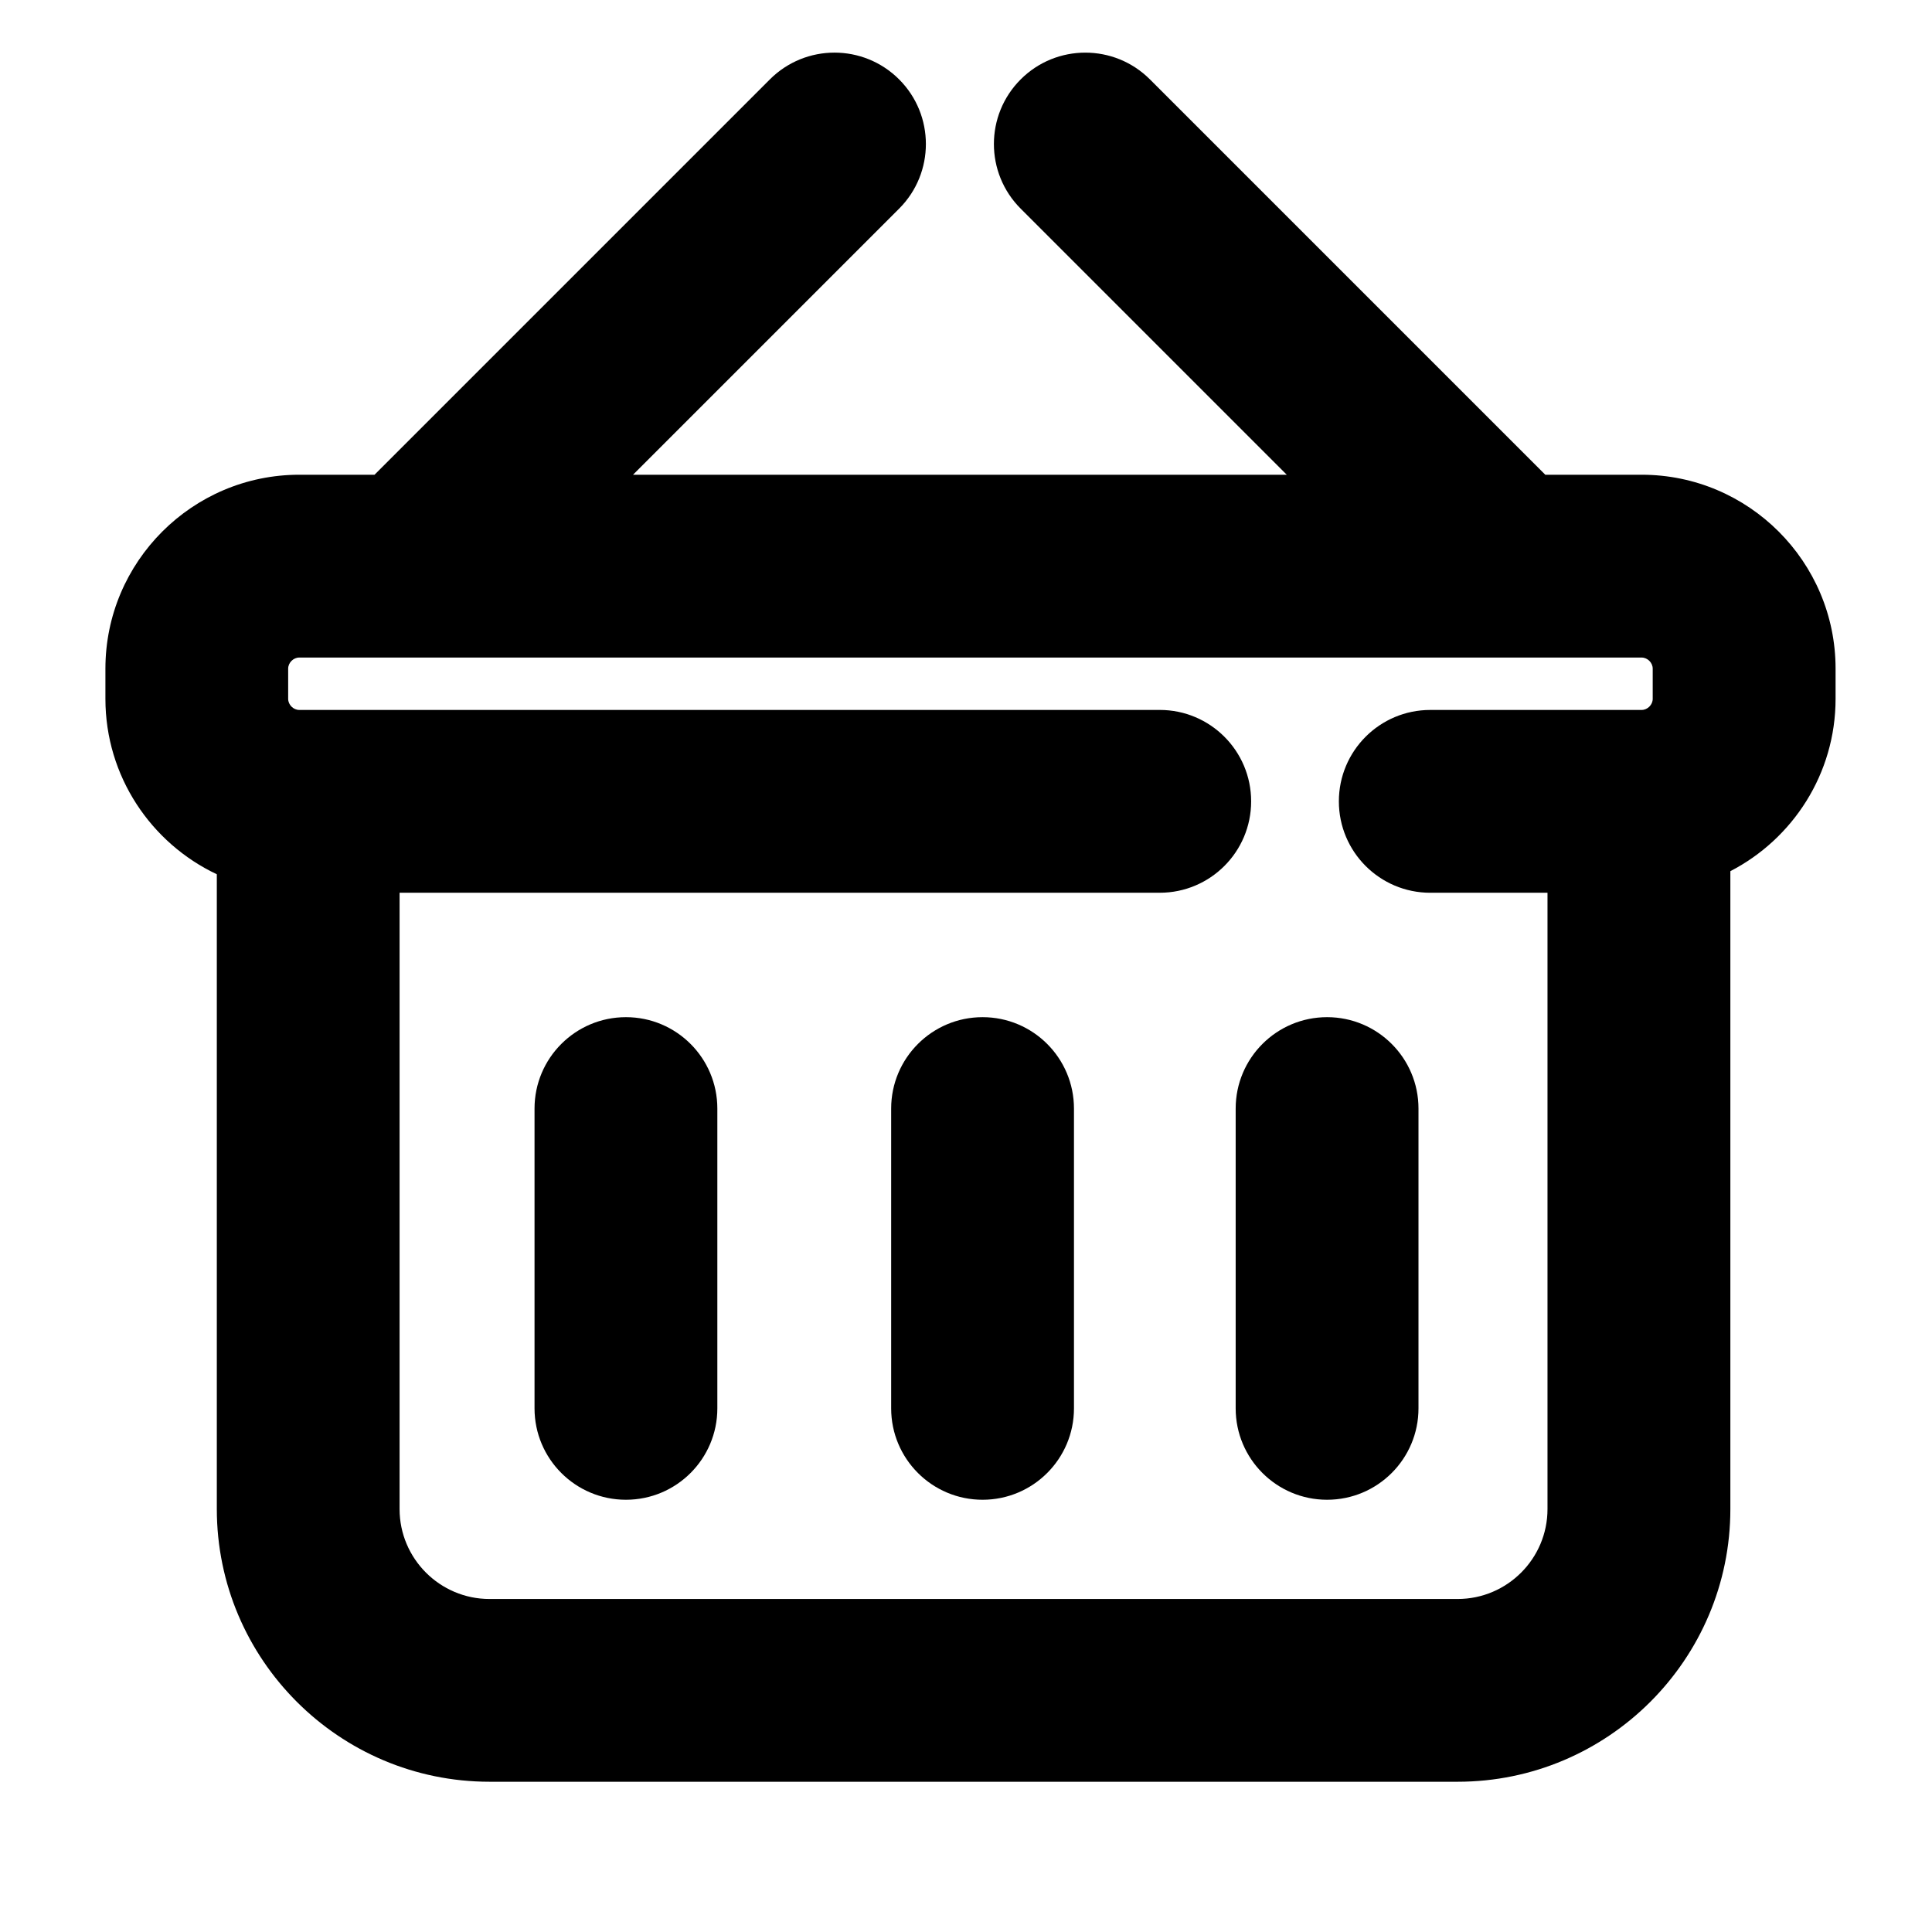
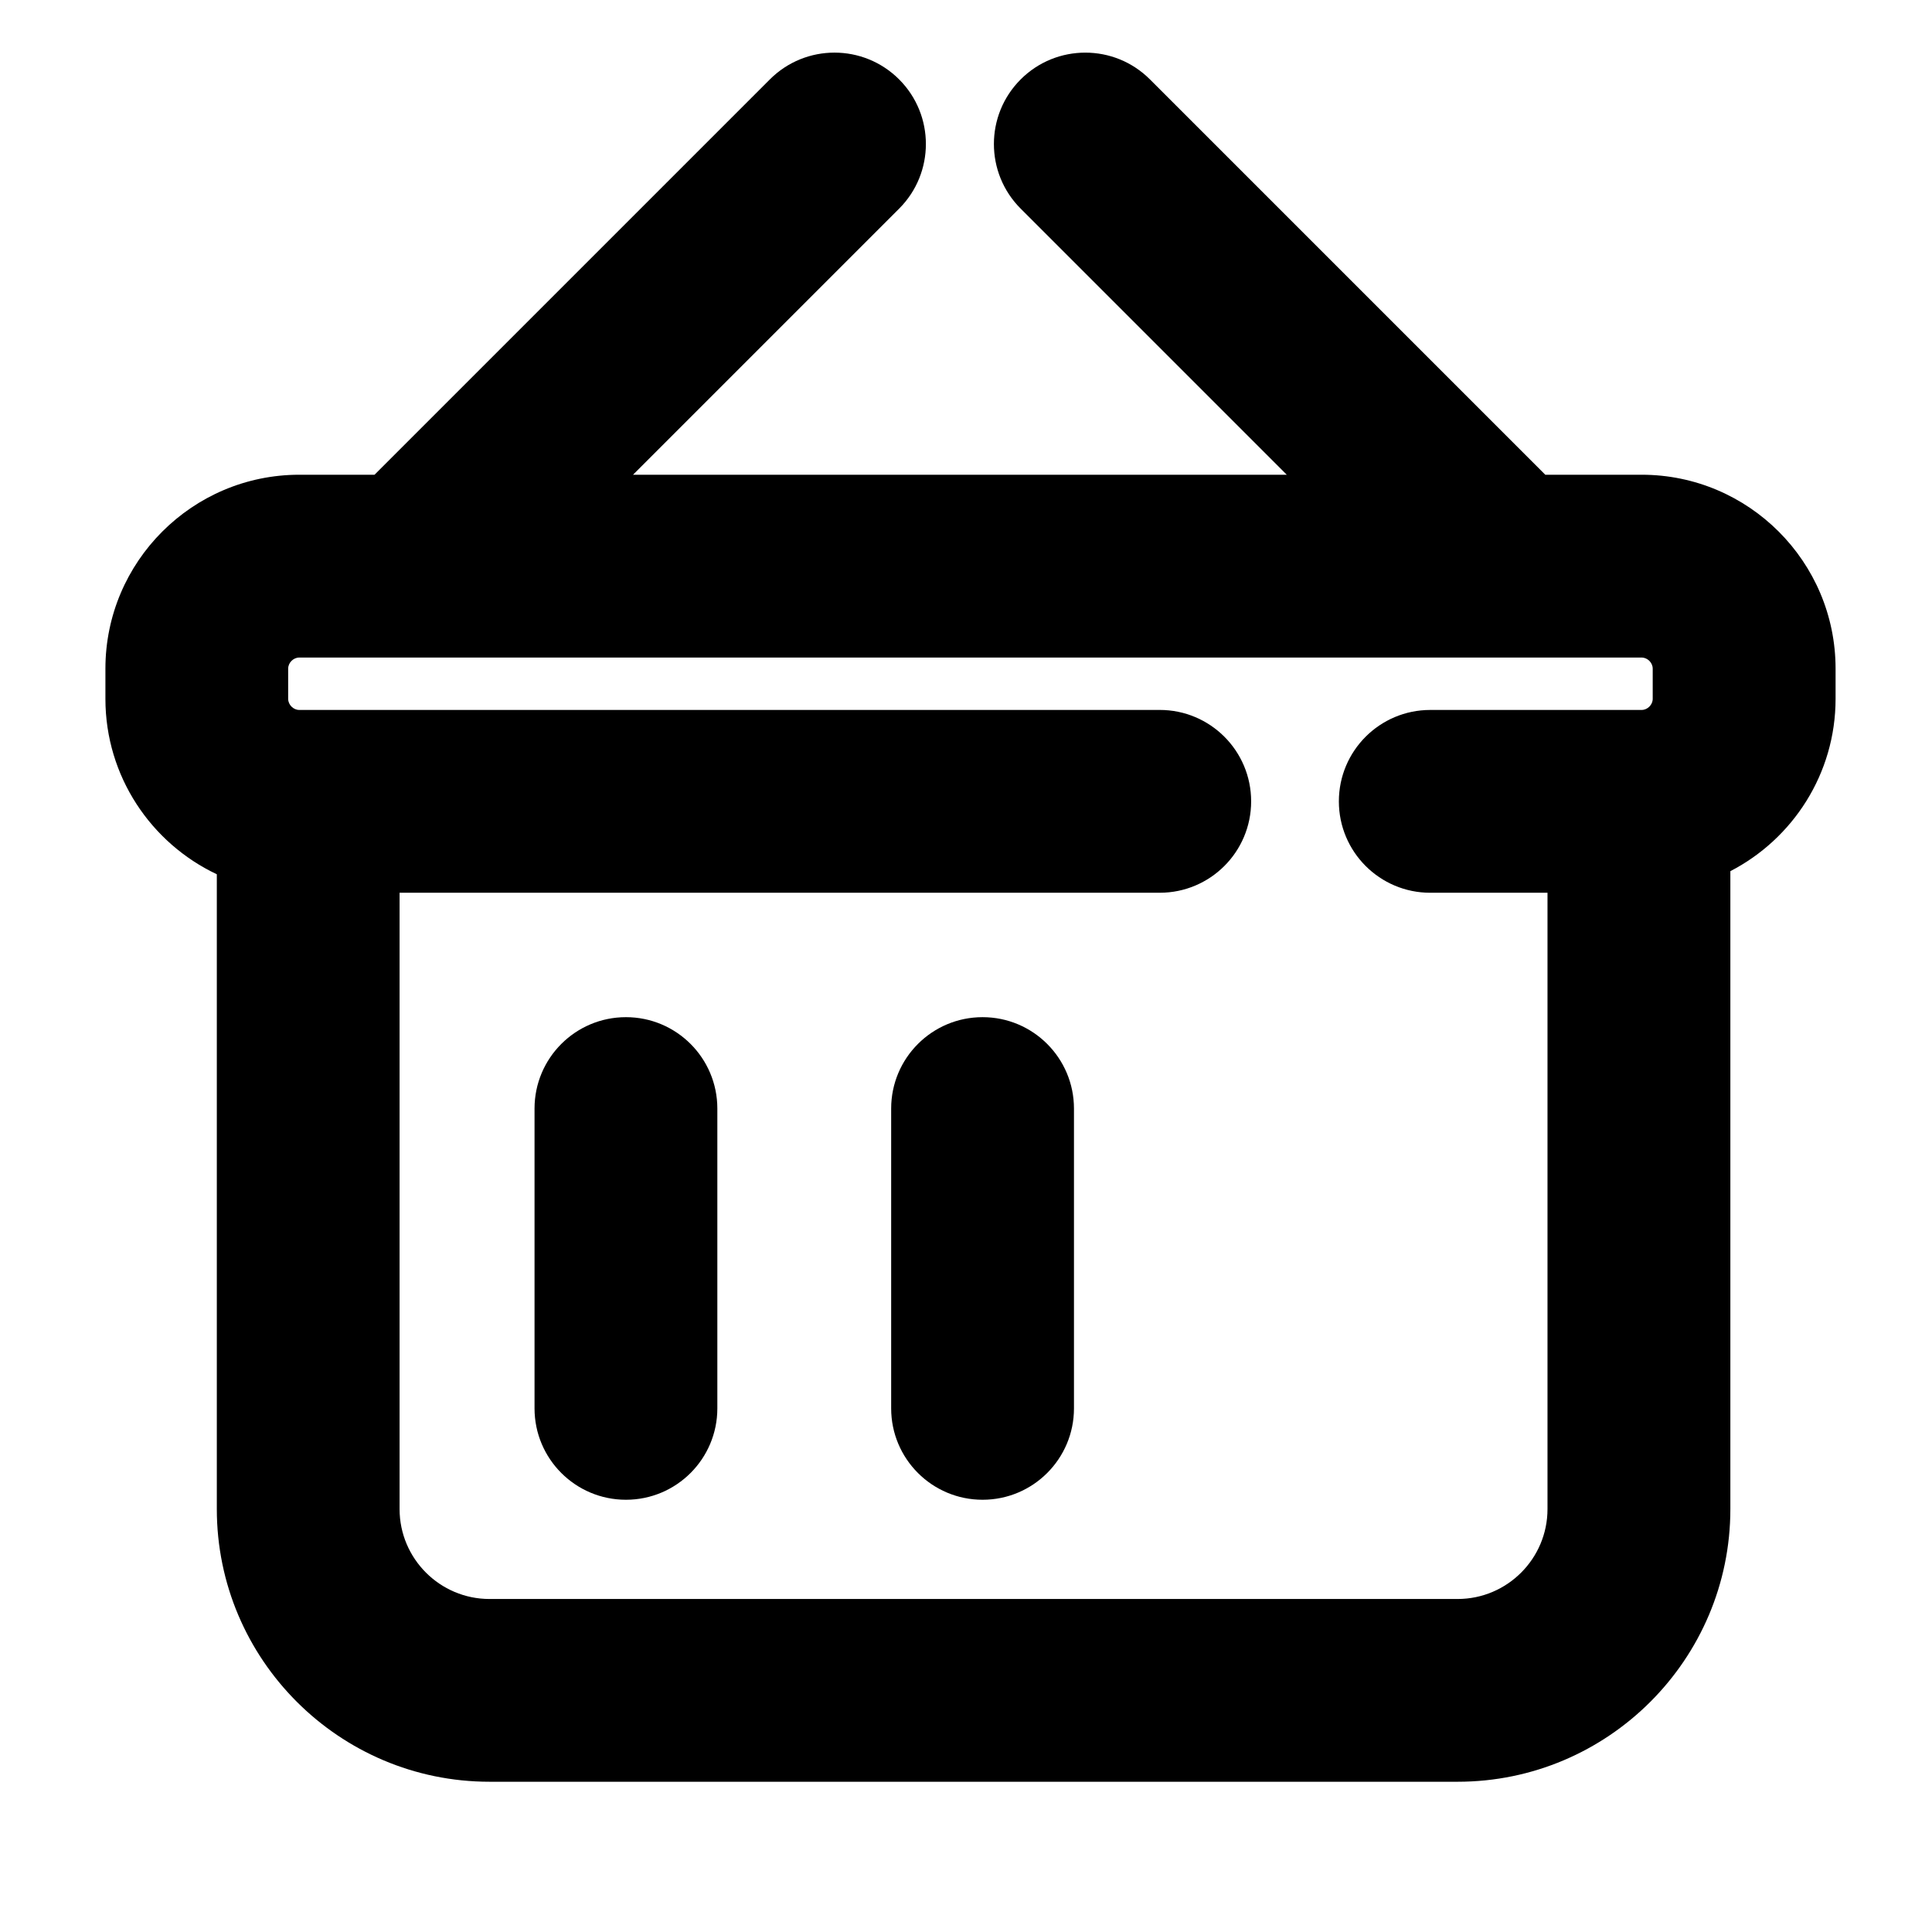
<svg xmlns="http://www.w3.org/2000/svg" fill="#000000" width="800px" height="800px" version="1.1" viewBox="144 144 512 512">
  <g>
    <path d="m309.88 413.56c-13.375 0-24.223 10.844-24.223 24.223v79.445c0 13.375 10.844 24.223 24.223 24.223 13.375 0 24.223-10.844 24.223-24.223v-79.445c0-13.379-10.848-24.223-24.223-24.223z" />
-     <path d="m495.69 413.56c-13.375 0-24.223 10.844-24.223 24.223v79.445c0 13.375 10.844 24.223 24.223 24.223 13.375 0 24.223-10.844 24.223-24.223v-79.445c0-13.379-10.848-24.223-24.223-24.223z" />
    <path d="m404.39 413.56c-13.375 0-24.223 10.844-24.223 24.223v79.445c0 13.375 10.844 24.223 24.223 24.223 13.375 0 24.223-10.844 24.223-24.223v-79.445c-0.004-13.379-10.848-24.223-24.223-24.223z" />
    <path d="m579.05 269.81h-25.535l-104.77-104.77c-9.457-9.457-24.797-9.457-34.254 0-9.461 9.457-9.461 24.797 0 34.254l70.516 70.52h-173.25l70.52-70.52c9.457-9.457 9.457-24.797 0-34.254-9.461-9.461-24.797-9.461-34.254 0l-104.77 104.77h-19.93c-28.336 0-51.387 23.055-51.387 51.387v8c0 20.52 12.094 38.262 29.523 46.492v168.22c0 39.852 32.422 72.273 72.277 72.273h256.55c39.852 0 72.277-32.422 72.277-72.273v-169.04c16.543-8.547 27.883-25.809 27.883-45.676v-8c0-28.328-23.055-51.383-51.391-51.383zm-48.77 297.94h-256.55c-13.141 0-23.836-10.691-23.836-23.832v-163.33h201.45c13.375 0 24.223-10.844 24.223-24.223 0-13.375-10.844-24.223-24.223-24.223l-228.03 0.004c-1.57 0-2.945-1.375-2.945-2.945v-8c0-1.57 1.375-2.945 2.945-2.945h355.73c1.57 0 2.945 1.375 2.945 2.945v8c0 1.57-1.375 2.945-2.945 2.945h-56.004c-13.375 0-24.223 10.844-24.223 24.223 0 13.379 10.844 24.223 24.223 24.223h31.066v163.33c0 13.141-10.691 23.828-23.832 23.828z" />
  </g>
</svg>